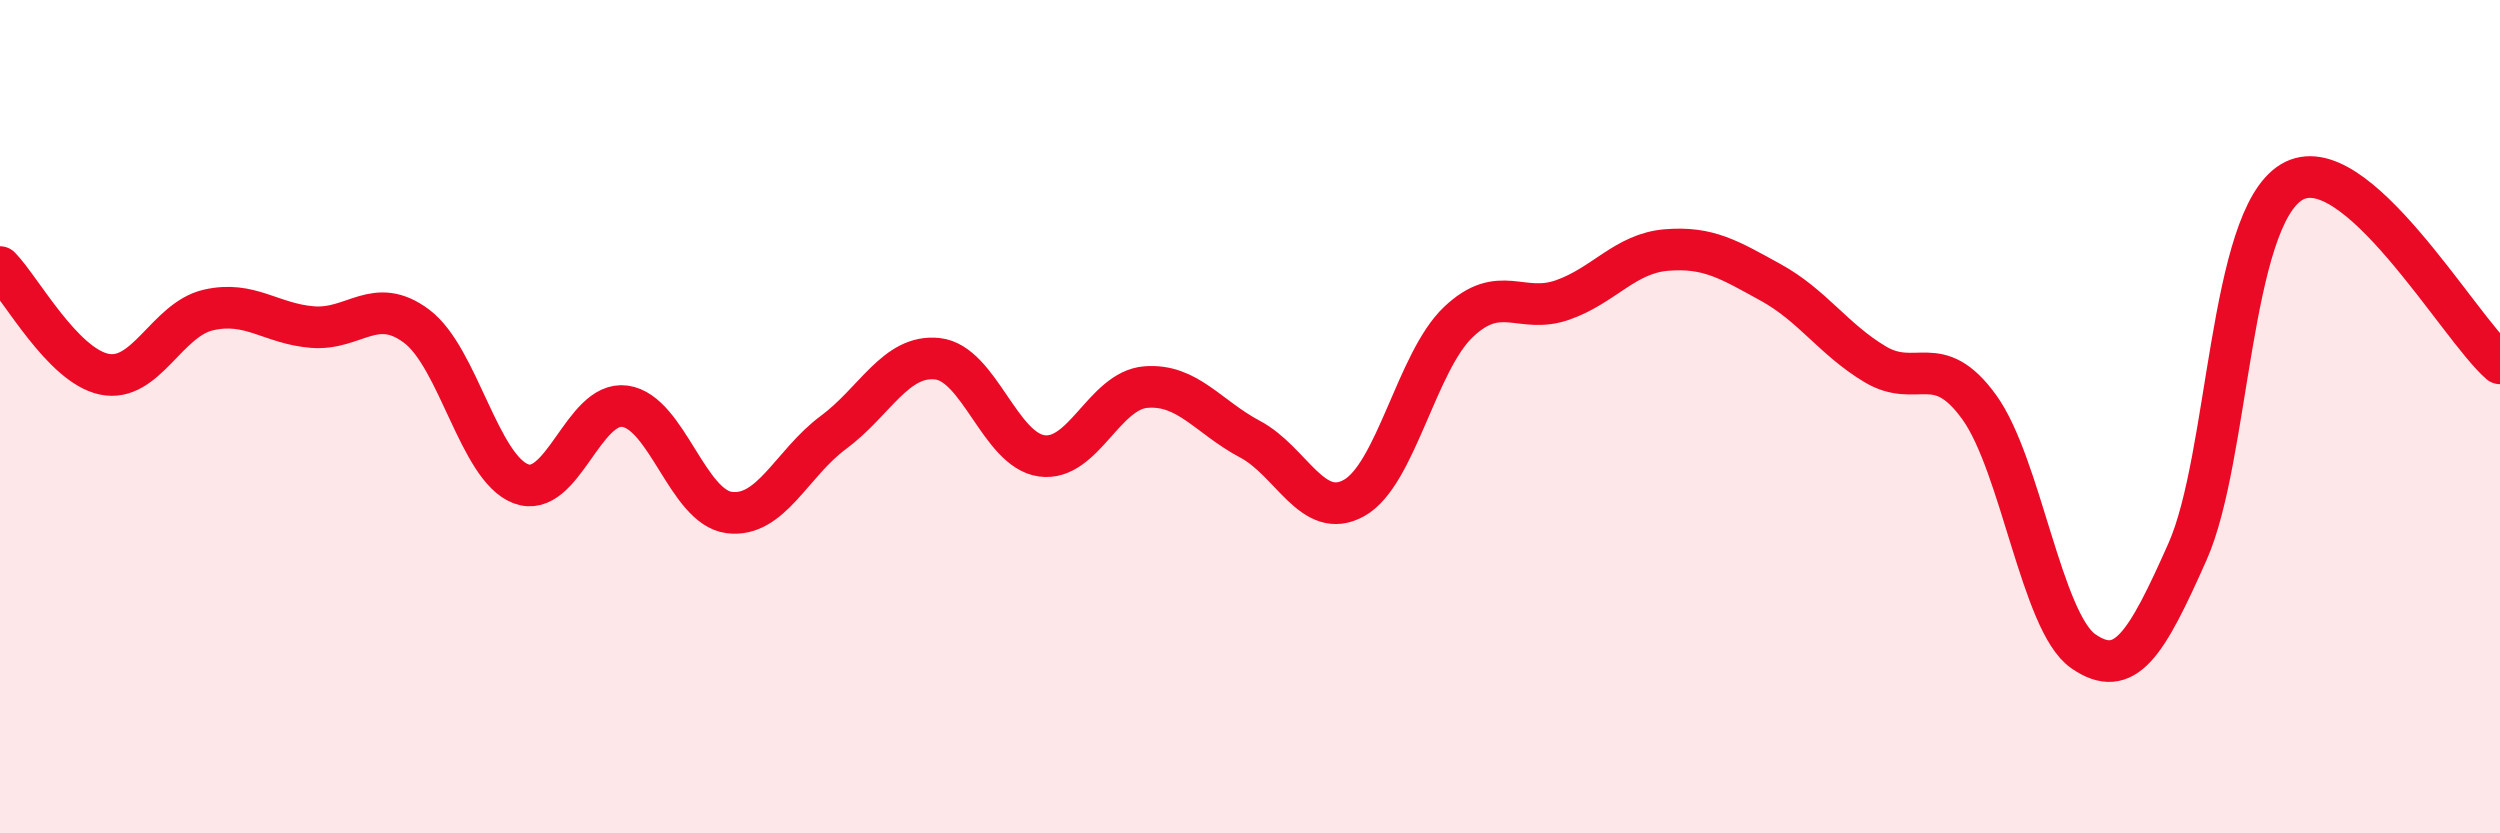
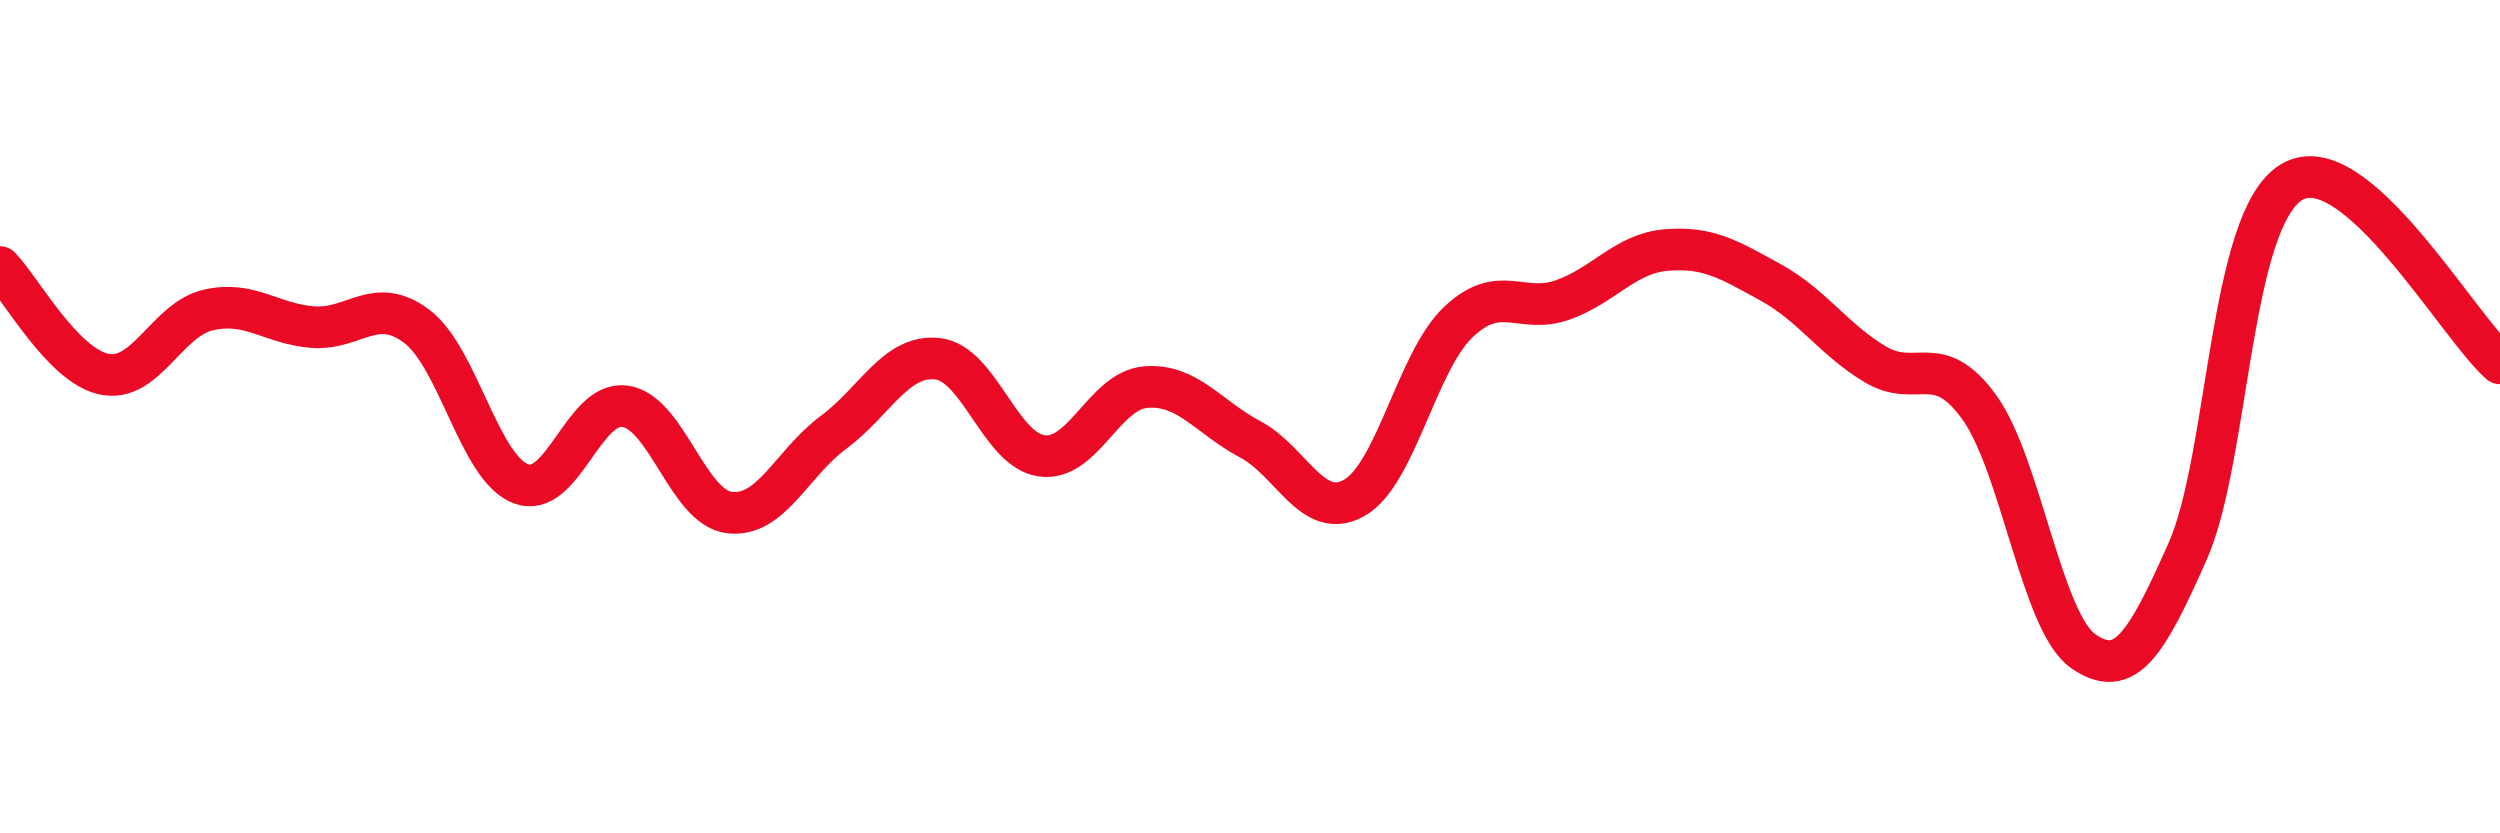
<svg xmlns="http://www.w3.org/2000/svg" width="60" height="20" viewBox="0 0 60 20">
-   <path d="M 0,6.41 C 0.5,6.92 1.5,8.77 2.5,8.98 C 3.5,9.19 4,7.67 5,7.44 C 6,7.21 6.5,7.77 7.5,7.85 C 8.5,7.93 9,7.08 10,7.83 C 11,8.58 11.5,11.23 12.5,11.61 C 13.5,11.99 14,9.61 15,9.75 C 16,9.89 16.5,12.17 17.5,12.3 C 18.5,12.43 19,11.12 20,10.38 C 21,9.64 21.5,8.5 22.5,8.61 C 23.5,8.72 24,10.8 25,10.94 C 26,11.08 26.5,9.37 27.5,9.29 C 28.5,9.21 29,10.01 30,10.54 C 31,11.07 31.5,12.51 32.5,11.95 C 33.5,11.39 34,8.68 35,7.73 C 36,6.78 36.5,7.55 37.5,7.2 C 38.5,6.85 39,6.08 40,6 C 41,5.92 41.5,6.23 42.5,6.78 C 43.5,7.33 44,8.14 45,8.74 C 46,9.34 46.5,8.39 47.5,9.77 C 48.5,11.15 49,14.94 50,15.63 C 51,16.32 51.5,15.49 52.5,13.24 C 53.5,10.99 53.5,5.27 55,4.37 C 56.5,3.47 59,7.85 60,8.72L60 20L0 20Z" fill="#EB0A25" opacity="0.1" stroke-linecap="round" stroke-linejoin="round" />
  <path d="M 0,6.41 C 0.5,6.92 1.5,8.77 2.5,8.98 C 3.5,9.19 4,7.67 5,7.44 C 6,7.21 6.5,7.77 7.5,7.85 C 8.5,7.93 9,7.08 10,7.83 C 11,8.58 11.5,11.23 12.5,11.61 C 13.5,11.99 14,9.61 15,9.75 C 16,9.89 16.5,12.17 17.5,12.3 C 18.5,12.43 19,11.12 20,10.38 C 21,9.64 21.5,8.5 22.5,8.61 C 23.5,8.72 24,10.8 25,10.94 C 26,11.08 26.5,9.37 27.5,9.29 C 28.5,9.21 29,10.01 30,10.54 C 31,11.07 31.5,12.51 32.5,11.95 C 33.5,11.39 34,8.68 35,7.73 C 36,6.78 36.5,7.55 37.5,7.2 C 38.5,6.85 39,6.08 40,6 C 41,5.92 41.5,6.23 42.5,6.78 C 43.5,7.33 44,8.14 45,8.74 C 46,9.34 46.5,8.39 47.5,9.77 C 48.5,11.15 49,14.94 50,15.63 C 51,16.32 51.5,15.49 52.5,13.24 C 53.5,10.99 53.5,5.27 55,4.37 C 56.5,3.47 59,7.85 60,8.72" stroke="#EB0A25" stroke-width="1" fill="none" stroke-linecap="round" stroke-linejoin="round" />
</svg>